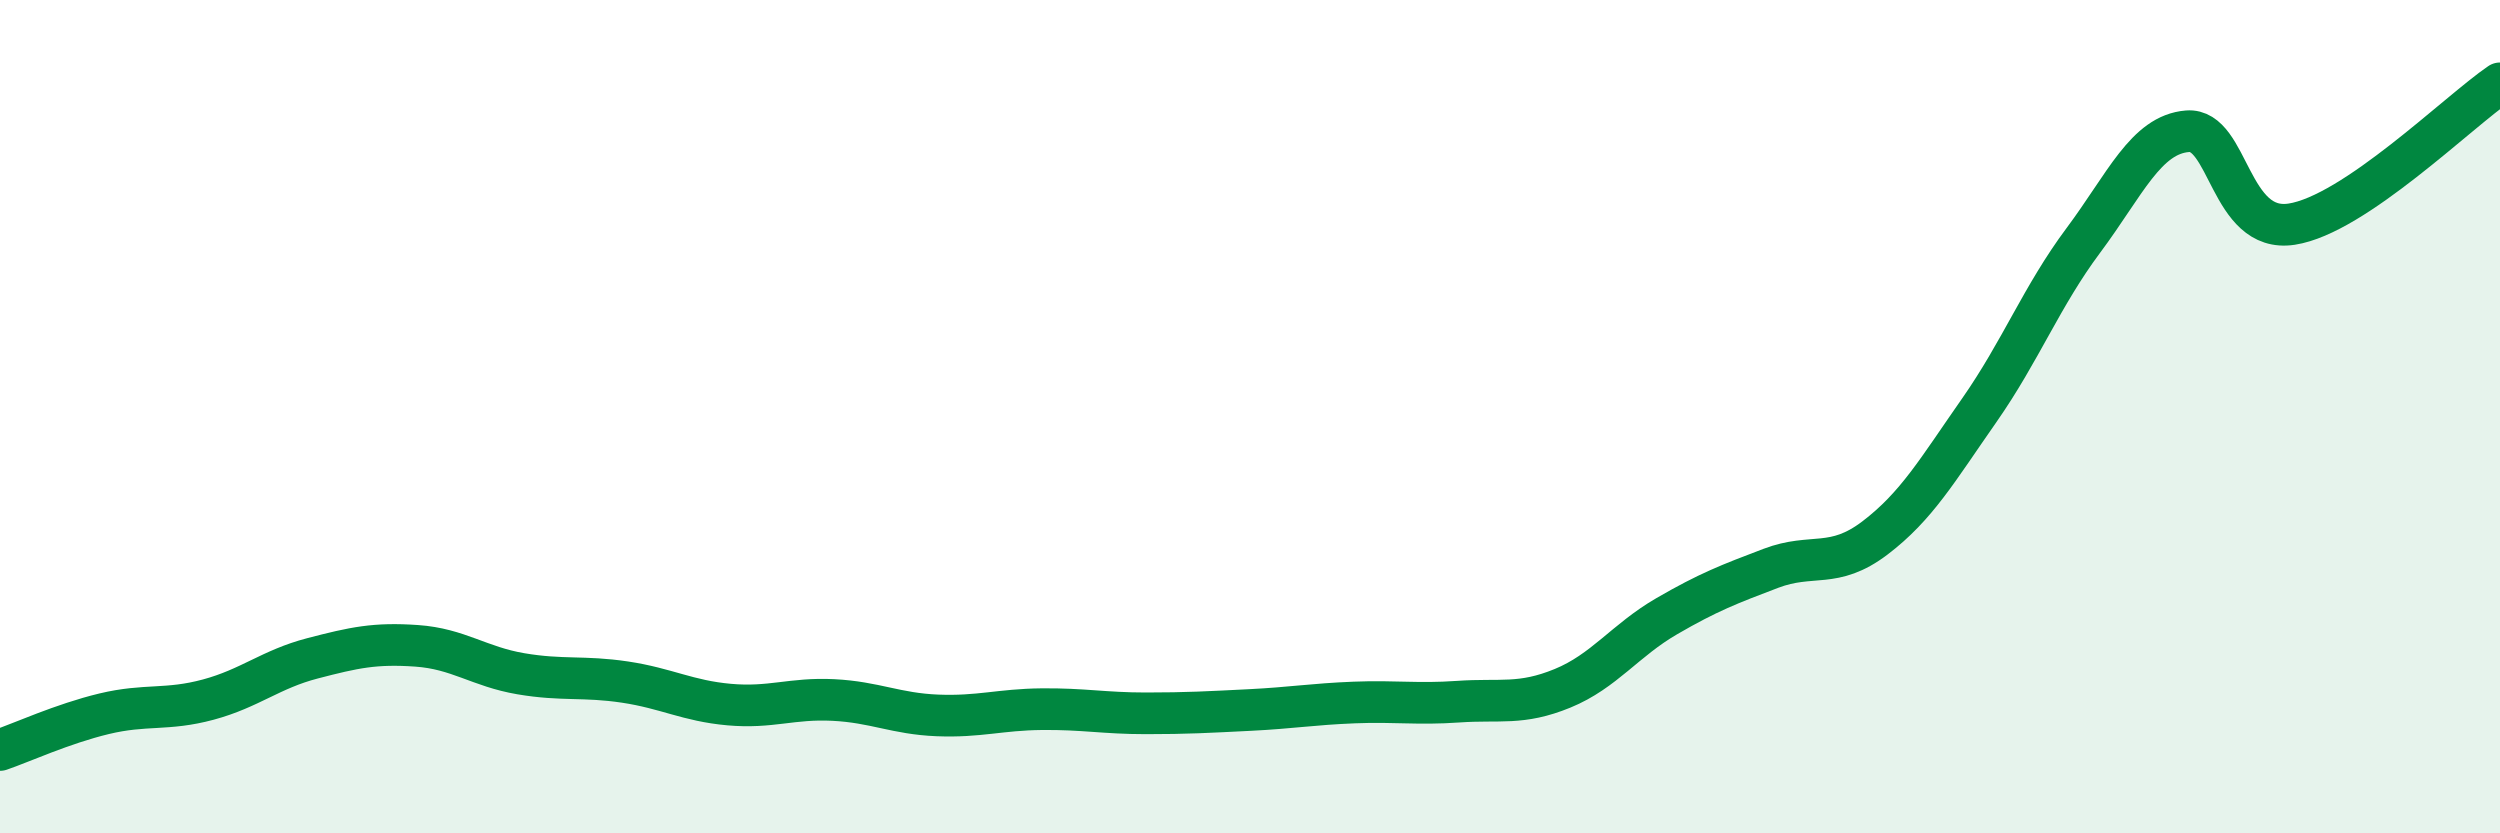
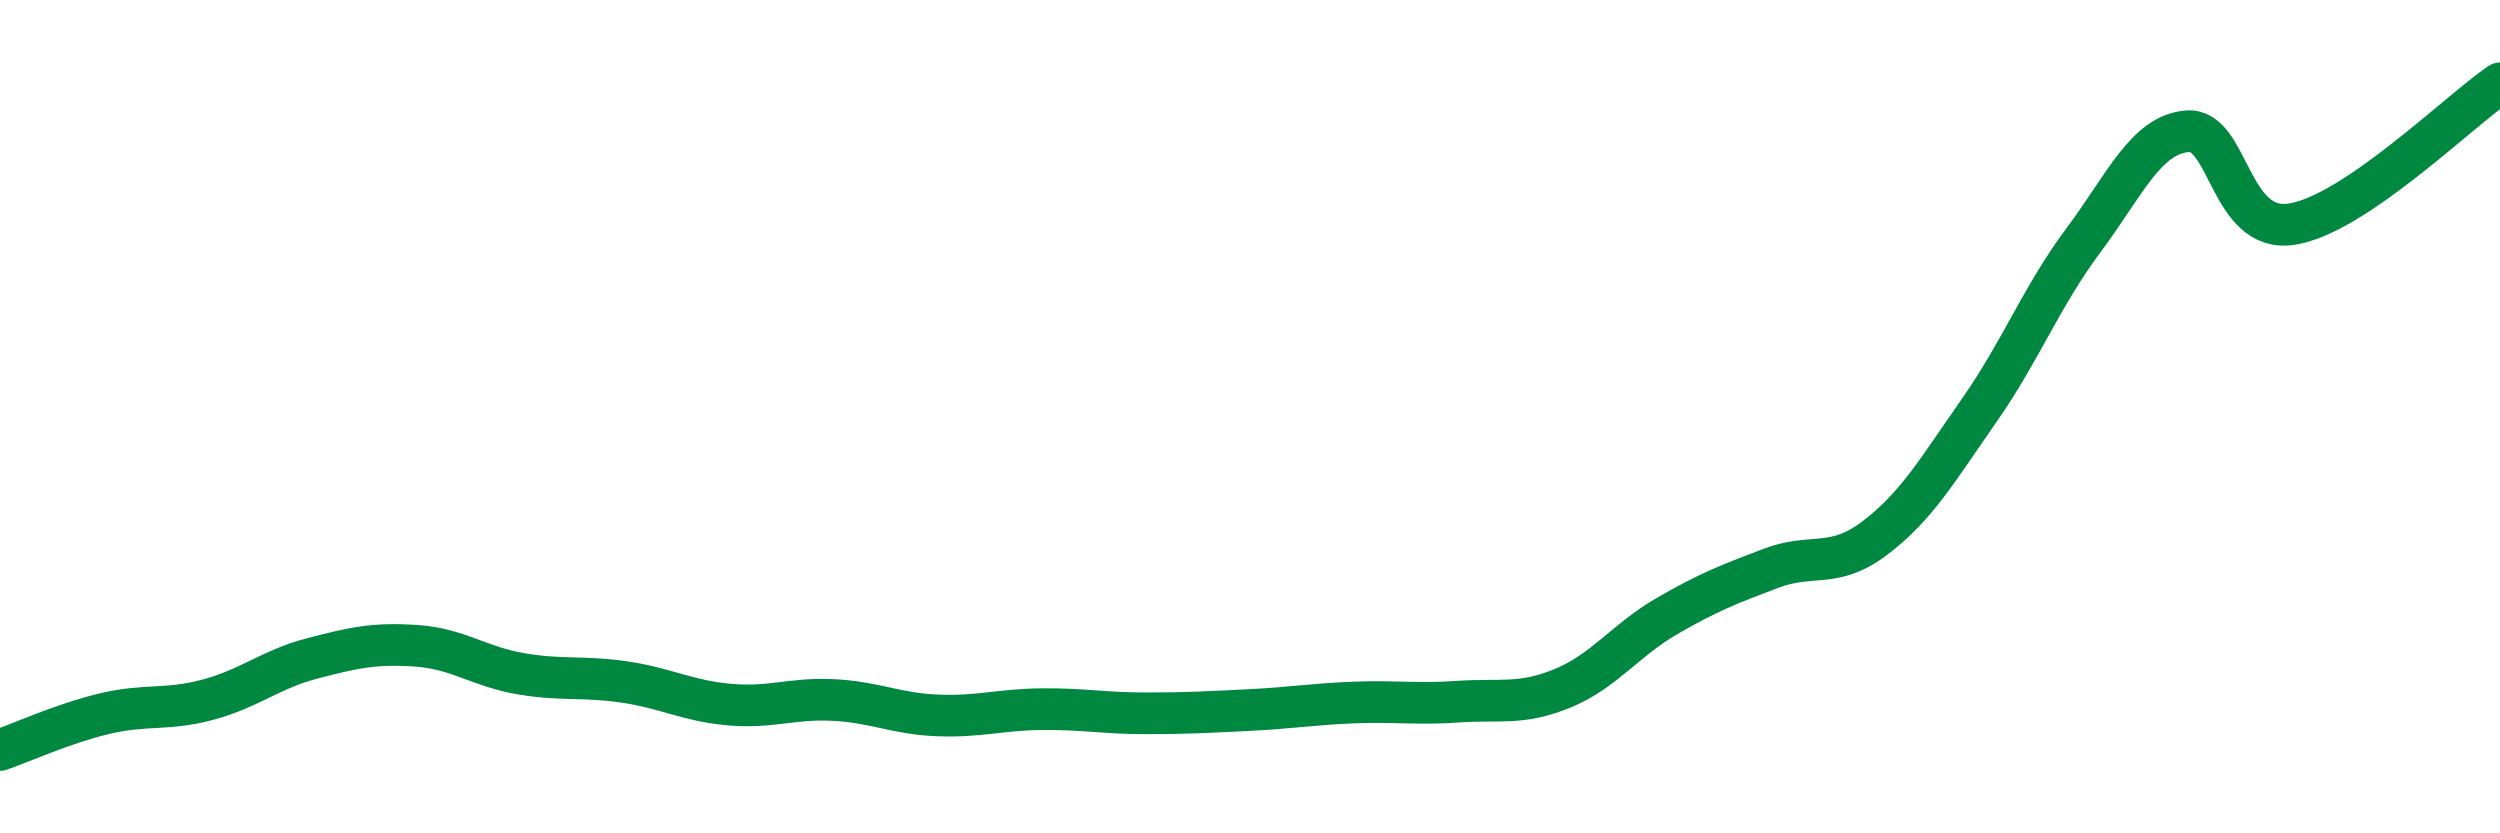
<svg xmlns="http://www.w3.org/2000/svg" width="60" height="20" viewBox="0 0 60 20">
-   <path d="M 0,18 C 0.5,17.83 1.5,17.37 2.5,17.13 C 3.5,16.89 4,17.06 5,16.79 C 6,16.52 6.5,16.06 7.5,15.8 C 8.5,15.54 9,15.43 10,15.5 C 11,15.57 11.5,16 12.5,16.17 C 13.5,16.34 14,16.22 15,16.37 C 16,16.52 16.5,16.82 17.5,16.91 C 18.5,17 19,16.75 20,16.8 C 21,16.85 21.5,17.13 22.5,17.17 C 23.5,17.21 24,17.03 25,17.02 C 26,17.01 26.5,17.12 27.5,17.12 C 28.5,17.12 29,17.09 30,17.04 C 31,16.99 31.5,16.9 32.5,16.86 C 33.5,16.82 34,16.91 35,16.84 C 36,16.77 36.5,16.93 37.5,16.52 C 38.5,16.11 39,15.37 40,14.79 C 41,14.21 41.5,14.02 42.5,13.64 C 43.5,13.26 44,13.67 45,12.91 C 46,12.15 46.5,11.28 47.5,9.85 C 48.5,8.42 49,7.11 50,5.77 C 51,4.43 51.5,3.23 52.5,3.15 C 53.5,3.07 53.5,5.61 55,5.38 C 56.5,5.15 59,2.68 60,2L60 20L0 20Z" fill="#008740" opacity="0.1" stroke-linecap="round" stroke-linejoin="round" />
  <path d="M 0,18 C 0.5,17.83 1.5,17.37 2.5,17.13 C 3.5,16.89 4,17.06 5,16.79 C 6,16.52 6.5,16.06 7.5,15.8 C 8.5,15.54 9,15.43 10,15.5 C 11,15.57 11.5,16 12.5,16.17 C 13.5,16.34 14,16.22 15,16.37 C 16,16.52 16.5,16.82 17.5,16.91 C 18.5,17 19,16.75 20,16.8 C 21,16.85 21.5,17.13 22.5,17.17 C 23.5,17.21 24,17.03 25,17.02 C 26,17.01 26.5,17.12 27.5,17.12 C 28.5,17.12 29,17.09 30,17.04 C 31,16.99 31.5,16.9 32.5,16.86 C 33.5,16.82 34,16.91 35,16.84 C 36,16.77 36.5,16.93 37.5,16.52 C 38.5,16.11 39,15.37 40,14.79 C 41,14.21 41.5,14.02 42.5,13.64 C 43.5,13.26 44,13.67 45,12.91 C 46,12.15 46.5,11.28 47.5,9.85 C 48.5,8.42 49,7.11 50,5.77 C 51,4.43 51.5,3.23 52.5,3.15 C 53.5,3.07 53.5,5.61 55,5.38 C 56.5,5.15 59,2.68 60,2" stroke="#008740" stroke-width="1" fill="none" stroke-linecap="round" stroke-linejoin="round" />
</svg>